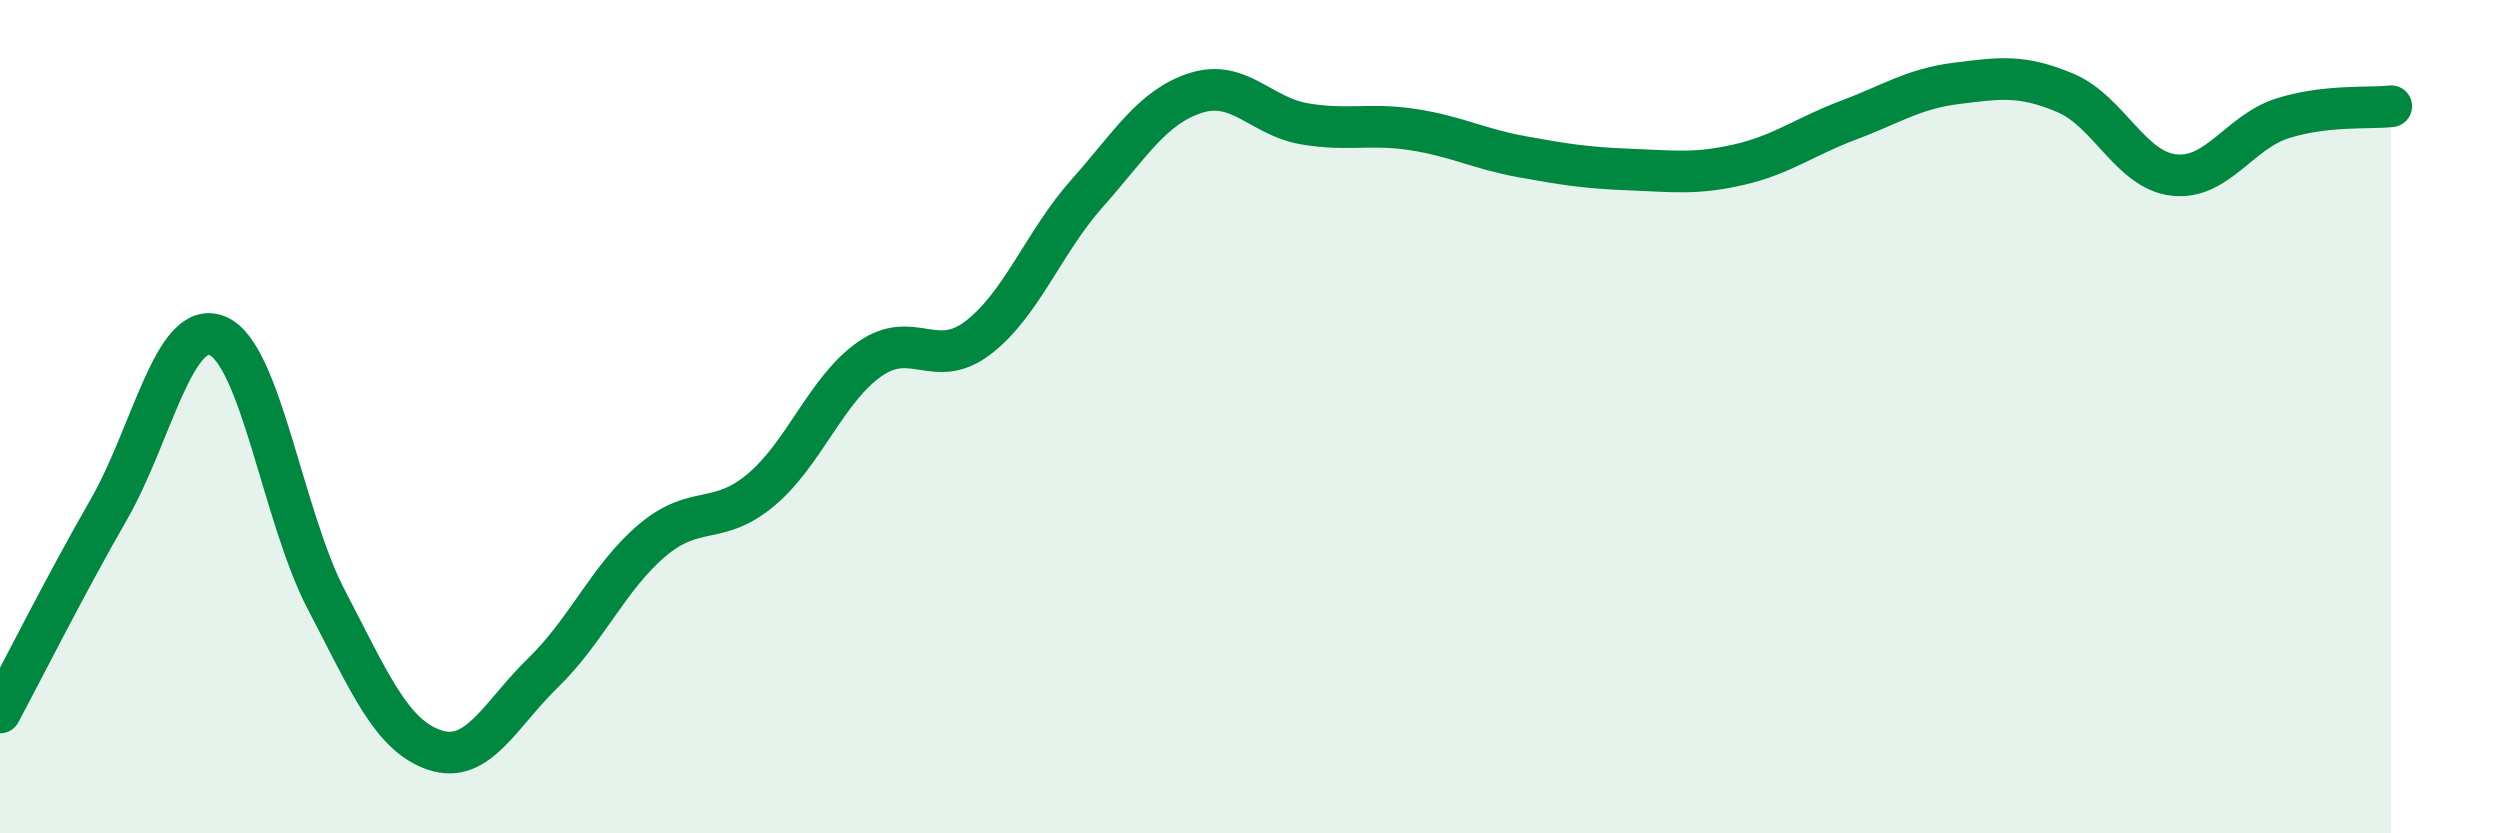
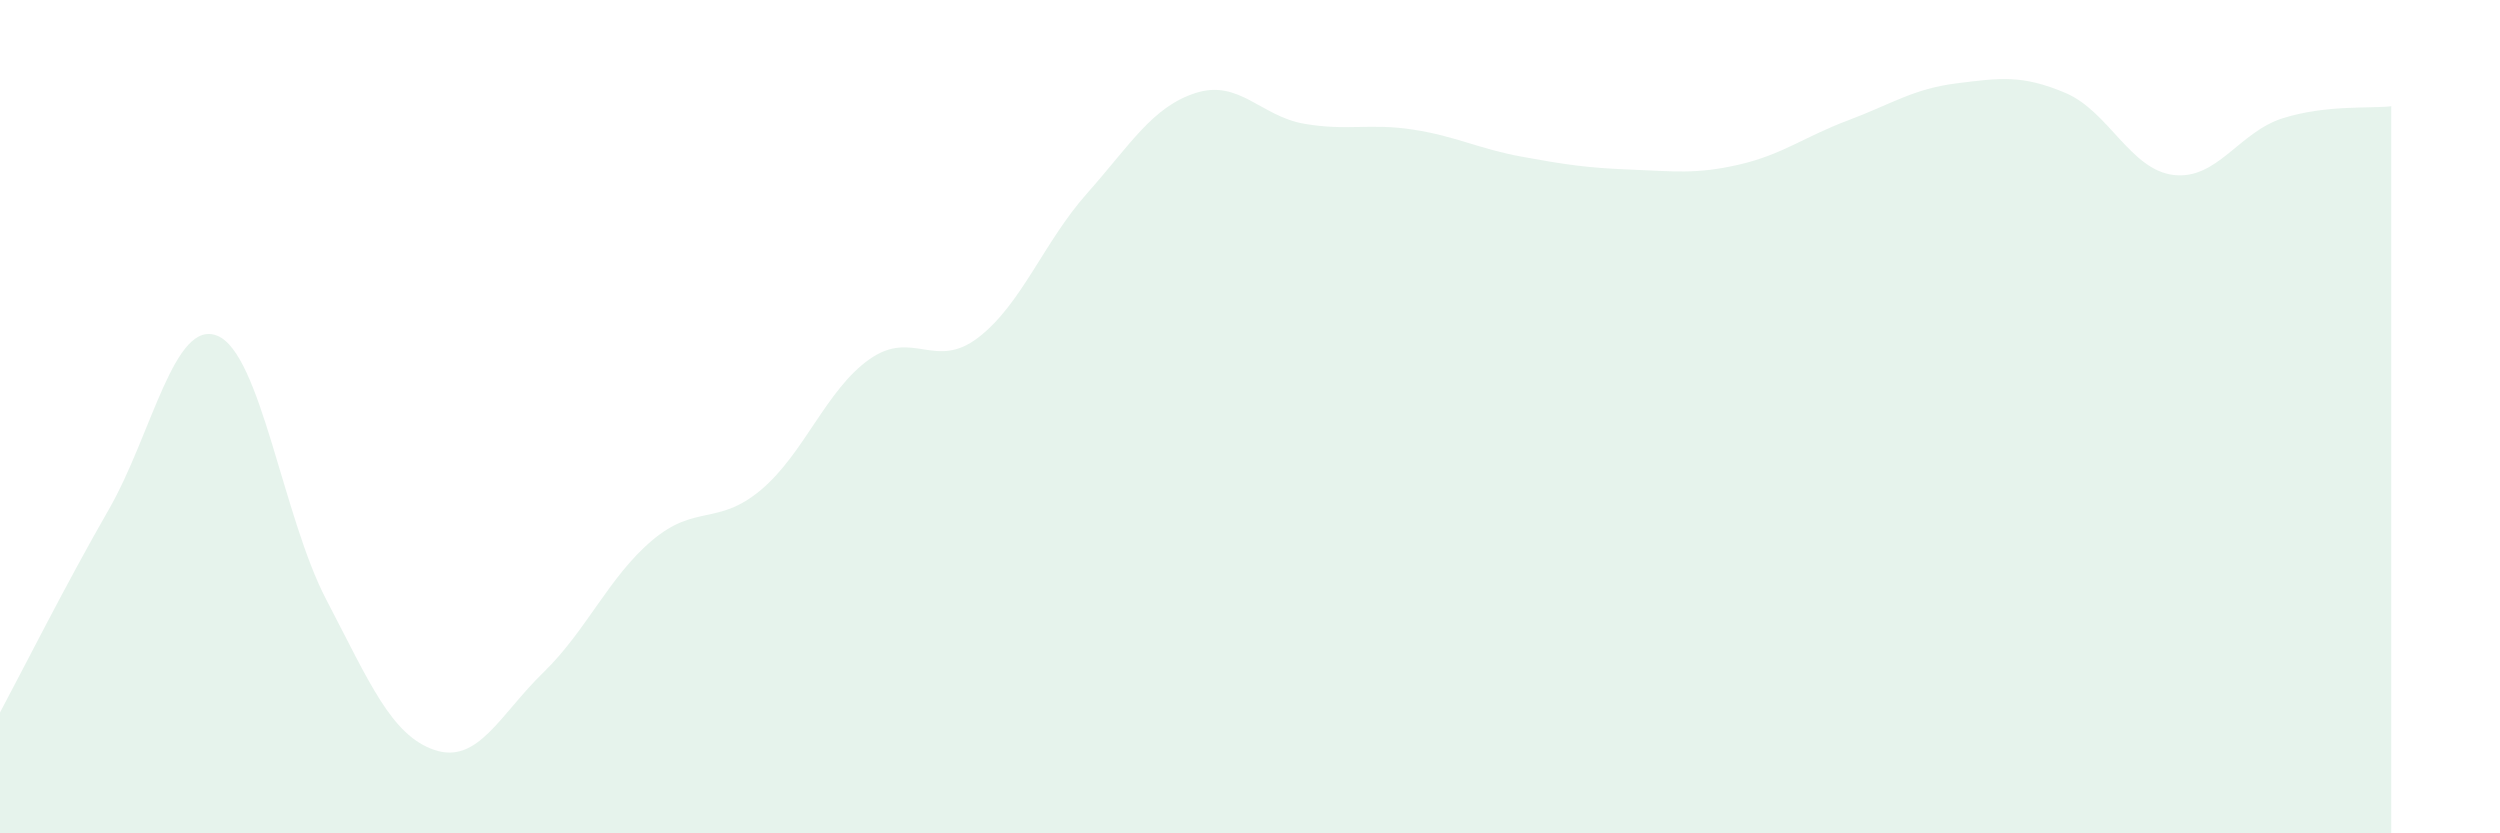
<svg xmlns="http://www.w3.org/2000/svg" width="60" height="20" viewBox="0 0 60 20">
  <path d="M 0,17.1 C 0.52,16.13 1.57,14.04 2.61,12.23 C 3.65,10.42 4.18,7.63 5.22,8.06 C 6.26,8.49 6.79,12.4 7.83,14.39 C 8.87,16.38 9.39,17.65 10.43,18 C 11.47,18.35 12,17.15 13.04,16.14 C 14.08,15.13 14.61,13.85 15.65,12.97 C 16.69,12.09 17.22,12.63 18.26,11.76 C 19.3,10.89 19.83,9.35 20.87,8.62 C 21.91,7.89 22.44,8.9 23.48,8.1 C 24.52,7.3 25.05,5.81 26.09,4.64 C 27.13,3.47 27.66,2.56 28.7,2.23 C 29.74,1.9 30.26,2.79 31.3,2.97 C 32.34,3.15 32.87,2.95 33.91,3.11 C 34.95,3.27 35.48,3.57 36.52,3.76 C 37.56,3.95 38.09,4.03 39.13,4.07 C 40.17,4.11 40.7,4.19 41.74,3.95 C 42.78,3.71 43.31,3.28 44.35,2.89 C 45.39,2.5 45.92,2.13 46.96,2 C 48,1.87 48.53,1.79 49.57,2.23 C 50.61,2.67 51.13,4.08 52.17,4.2 C 53.21,4.32 53.74,3.17 54.78,2.84 C 55.82,2.51 56.87,2.61 57.39,2.55L57.39 20L0 20Z" fill="#008740" opacity="0.1" stroke-linecap="round" stroke-linejoin="round" />
-   <path d="M 0,17.1 C 0.52,16.13 1.57,14.04 2.61,12.23 C 3.65,10.42 4.18,7.63 5.22,8.06 C 6.26,8.49 6.79,12.4 7.83,14.39 C 8.87,16.38 9.39,17.65 10.43,18 C 11.47,18.35 12,17.15 13.04,16.14 C 14.08,15.13 14.61,13.85 15.65,12.97 C 16.69,12.09 17.22,12.63 18.26,11.76 C 19.3,10.89 19.83,9.35 20.87,8.62 C 21.91,7.89 22.44,8.9 23.48,8.1 C 24.52,7.3 25.05,5.81 26.09,4.64 C 27.13,3.47 27.66,2.56 28.7,2.23 C 29.74,1.9 30.26,2.79 31.3,2.97 C 32.34,3.15 32.87,2.95 33.91,3.11 C 34.95,3.27 35.48,3.57 36.52,3.76 C 37.56,3.95 38.09,4.03 39.13,4.07 C 40.17,4.11 40.7,4.19 41.74,3.95 C 42.78,3.71 43.31,3.28 44.35,2.89 C 45.39,2.5 45.92,2.13 46.96,2 C 48,1.87 48.53,1.79 49.57,2.23 C 50.61,2.67 51.13,4.08 52.17,4.2 C 53.21,4.32 53.74,3.17 54.78,2.84 C 55.82,2.51 56.87,2.61 57.39,2.55" stroke="#008740" stroke-width="1" fill="none" stroke-linecap="round" stroke-linejoin="round" />
</svg>